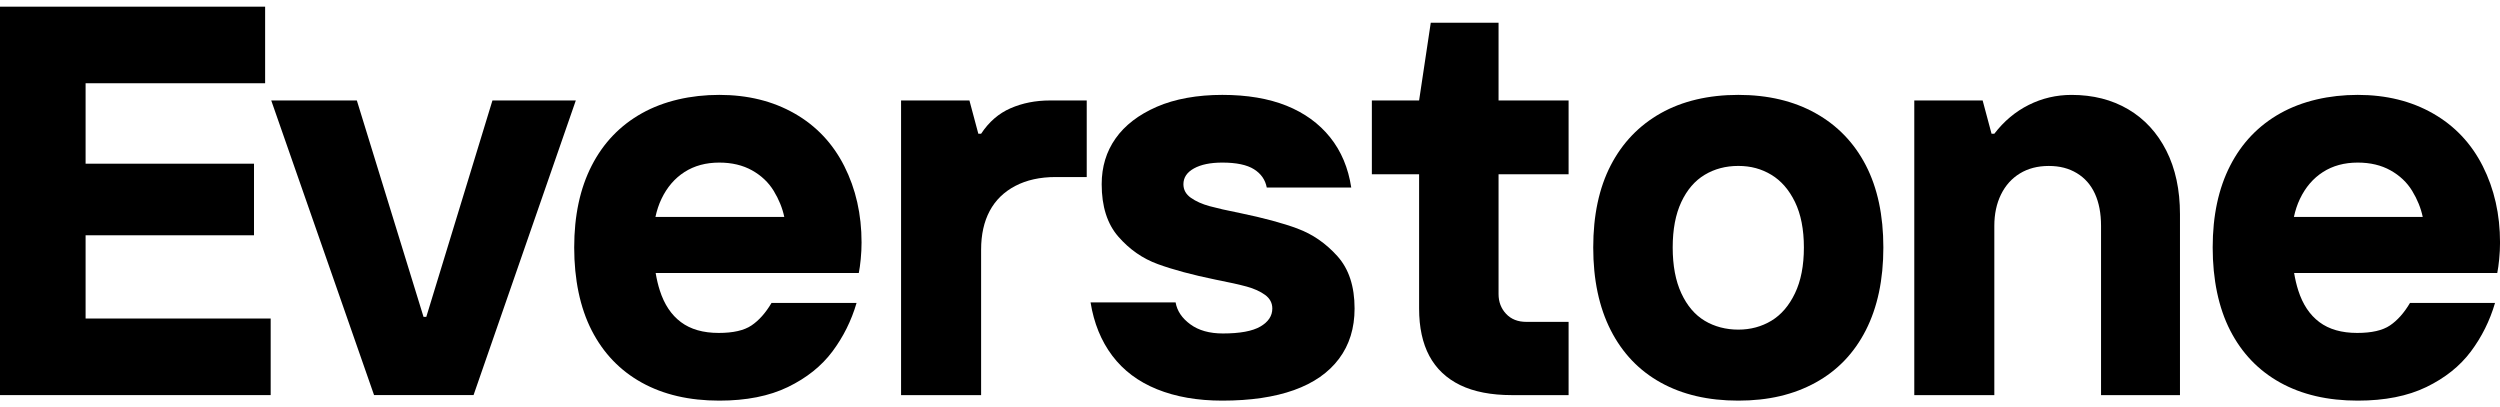
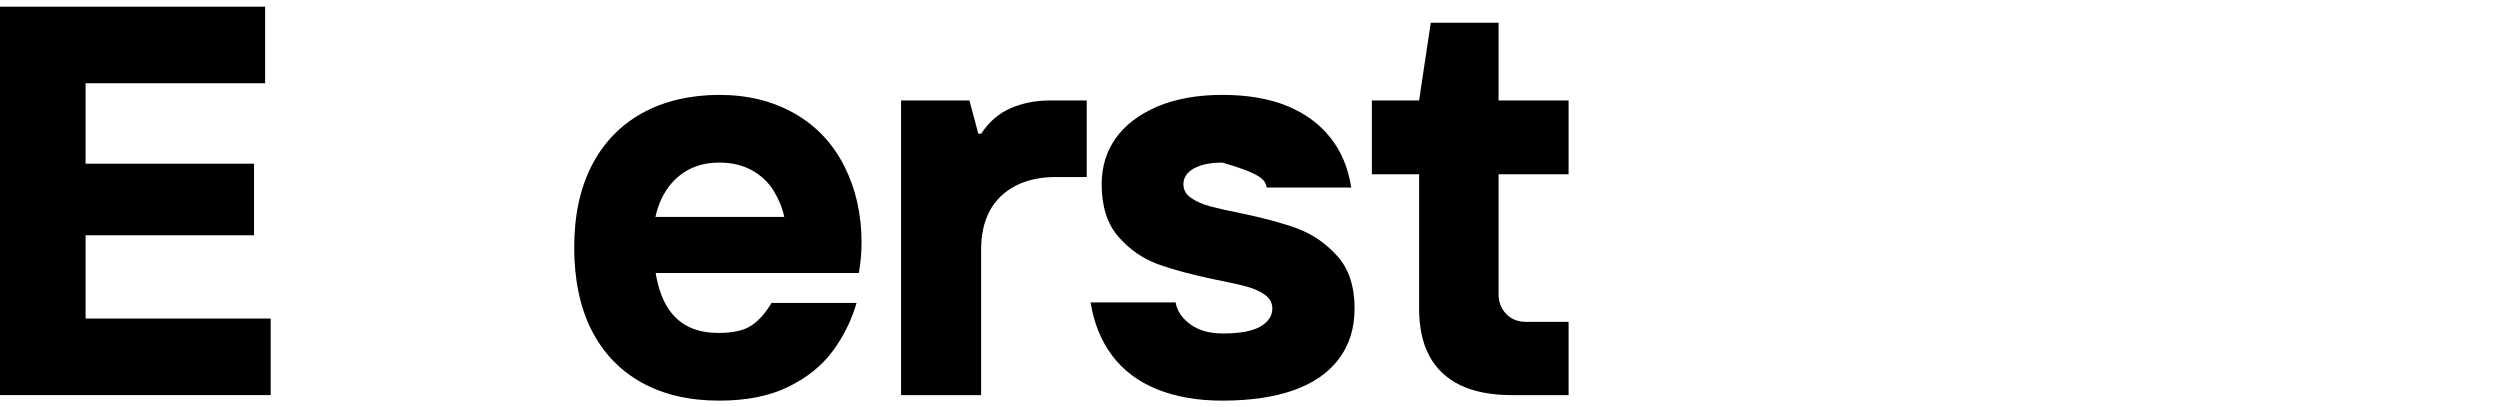
<svg xmlns="http://www.w3.org/2000/svg" width="178" height="29" viewBox="0 0 178 29" fill="none">
  <g id="Group">
    <path id="Vector" d="M6.094 16.752H18.085V11.655H6.094V5.927H18.877V0.475H0V28.131H19.272V22.679H6.094V16.752Z" fill="black" />
-     <path id="Vector_2" d="M35.062 7.152L30.353 22.56H30.155L25.407 7.152H19.312L26.633 28.131H33.717L40.998 7.152H35.062Z" fill="black" />
    <path id="Vector_3" d="M56.572 8.08C55.029 7.198 53.241 6.756 51.211 6.756C49.18 6.756 47.266 7.191 45.71 8.06C44.154 8.929 42.959 10.173 42.129 11.793C41.298 13.412 40.883 15.355 40.883 17.62C40.883 19.886 41.298 21.907 42.129 23.527C42.959 25.146 44.146 26.384 45.691 27.241C47.234 28.097 49.075 28.525 51.212 28.525C53.138 28.525 54.767 28.202 56.099 27.557C57.431 26.911 58.486 26.069 59.265 25.029C60.042 23.989 60.617 22.837 60.987 21.571H54.932C54.51 22.283 54.036 22.815 53.508 23.171C52.981 23.527 52.202 23.705 51.173 23.705C50.065 23.705 49.169 23.448 48.482 22.934C47.795 22.421 47.295 21.67 46.979 20.682C46.855 20.299 46.757 19.883 46.683 19.438H61.146C61.199 19.175 61.245 18.846 61.284 18.451C61.323 18.056 61.343 17.66 61.343 17.266C61.343 15.265 60.934 13.454 60.116 11.833C59.298 10.213 58.117 8.962 56.574 8.08H56.572ZM46.667 15.448C46.766 14.986 46.907 14.557 47.095 14.164C47.49 13.335 48.038 12.697 48.737 12.248C49.436 11.8 50.261 11.576 51.211 11.576C52.107 11.576 52.886 11.761 53.546 12.13C54.205 12.499 54.72 12.986 55.089 13.592C55.458 14.199 55.709 14.817 55.841 15.448H46.667Z" fill="black" />
    <path id="Vector_4" d="M71.954 7.706C71.109 8.074 70.41 8.68 69.855 9.523H69.657L69.023 7.153H64.156V28.132H69.855V17.781C69.855 16.701 70.059 15.78 70.469 15.015C70.877 14.252 71.485 13.659 72.29 13.238C73.094 12.817 74.05 12.605 75.159 12.605H77.375V7.153H74.763C73.734 7.153 72.797 7.338 71.954 7.707V7.706Z" fill="black" />
-     <path id="Vector_5" d="M92.392 16.277C91.323 15.883 89.958 15.514 88.297 15.171C87.373 14.988 86.647 14.823 86.12 14.678C85.592 14.533 85.15 14.336 84.793 14.085C84.437 13.836 84.259 13.513 84.259 13.117C84.259 12.644 84.509 12.268 85.01 11.991C85.512 11.714 86.184 11.576 87.028 11.576C88.031 11.576 88.782 11.734 89.284 12.05C89.785 12.365 90.089 12.8 90.194 13.354H96.209C95.998 11.958 95.496 10.766 94.706 9.779C93.914 8.792 92.879 8.04 91.599 7.526C90.319 7.013 88.795 6.756 87.028 6.756C85.26 6.756 83.651 7.04 82.358 7.605C81.064 8.172 80.088 8.922 79.429 9.858C78.769 10.793 78.44 11.879 78.44 13.117C78.44 14.698 78.835 15.942 79.627 16.85C80.419 17.758 81.355 18.411 82.437 18.805C83.519 19.2 84.889 19.57 86.552 19.911C87.502 20.096 88.241 20.262 88.768 20.405C89.295 20.55 89.731 20.748 90.074 20.997C90.416 21.248 90.589 21.57 90.589 21.966C90.589 22.492 90.304 22.921 89.738 23.25C89.17 23.58 88.279 23.743 87.067 23.743C86.117 23.743 85.345 23.527 84.752 23.092C84.158 22.657 83.808 22.138 83.703 21.531H77.648C77.885 23.006 78.4 24.271 79.192 25.324C79.984 26.377 81.046 27.175 82.378 27.714C83.71 28.254 85.26 28.525 87.028 28.525C89.032 28.525 90.734 28.274 92.132 27.775C93.53 27.274 94.598 26.531 95.338 25.542C96.077 24.555 96.446 23.363 96.446 21.967C96.446 20.386 96.037 19.142 95.219 18.234C94.401 17.326 93.459 16.674 92.389 16.279L92.392 16.277Z" fill="black" />
+     <path id="Vector_5" d="M92.392 16.277C91.323 15.883 89.958 15.514 88.297 15.171C87.373 14.988 86.647 14.823 86.12 14.678C85.592 14.533 85.15 14.336 84.793 14.085C84.437 13.836 84.259 13.513 84.259 13.117C84.259 12.644 84.509 12.268 85.01 11.991C85.512 11.714 86.184 11.576 87.028 11.576C89.785 12.365 90.089 12.8 90.194 13.354H96.209C95.998 11.958 95.496 10.766 94.706 9.779C93.914 8.792 92.879 8.04 91.599 7.526C90.319 7.013 88.795 6.756 87.028 6.756C85.26 6.756 83.651 7.04 82.358 7.605C81.064 8.172 80.088 8.922 79.429 9.858C78.769 10.793 78.44 11.879 78.44 13.117C78.44 14.698 78.835 15.942 79.627 16.85C80.419 17.758 81.355 18.411 82.437 18.805C83.519 19.2 84.889 19.57 86.552 19.911C87.502 20.096 88.241 20.262 88.768 20.405C89.295 20.55 89.731 20.748 90.074 20.997C90.416 21.248 90.589 21.57 90.589 21.966C90.589 22.492 90.304 22.921 89.738 23.25C89.17 23.58 88.279 23.743 87.067 23.743C86.117 23.743 85.345 23.527 84.752 23.092C84.158 22.657 83.808 22.138 83.703 21.531H77.648C77.885 23.006 78.4 24.271 79.192 25.324C79.984 26.377 81.046 27.175 82.378 27.714C83.71 28.254 85.26 28.525 87.028 28.525C89.032 28.525 90.734 28.274 92.132 27.775C93.53 27.274 94.598 26.531 95.338 25.542C96.077 24.555 96.446 23.363 96.446 21.967C96.446 20.386 96.037 19.142 95.219 18.234C94.401 17.326 93.459 16.674 92.389 16.279L92.392 16.277Z" fill="black" />
    <path id="Vector_6" d="M106.699 1.621H101.87L101.04 7.152H97.676V12.407H101.04V21.967C101.04 23.31 101.284 24.436 101.771 25.346C102.26 26.254 102.991 26.945 103.967 27.42C104.943 27.893 106.17 28.132 107.647 28.132H111.684V22.917H108.676C108.068 22.917 107.588 22.726 107.232 22.344C106.876 21.963 106.697 21.495 106.697 20.941V12.408H111.684V7.153H106.697V1.621H106.699Z" fill="black" />
-     <path id="Vector_7" d="M129.268 8.06C127.711 7.191 125.878 6.756 123.767 6.756C121.656 6.756 119.789 7.191 118.246 8.06C116.702 8.929 115.515 10.167 114.683 11.774C113.853 13.381 113.438 15.331 113.438 17.622C113.438 19.913 113.853 21.875 114.683 23.508C115.514 25.142 116.702 26.386 118.246 27.241C119.789 28.097 121.628 28.525 123.767 28.525C125.905 28.525 127.71 28.097 129.268 27.241C130.824 26.386 132.018 25.141 132.849 23.508C133.679 21.875 134.095 19.913 134.095 17.622C134.095 15.331 133.679 13.381 132.849 11.774C132.018 10.167 130.824 8.929 129.268 8.06ZM127.803 20.881C127.381 21.764 126.82 22.416 126.122 22.837C125.422 23.258 124.638 23.469 123.767 23.469C122.896 23.469 122.071 23.258 121.373 22.837C120.673 22.416 120.12 21.764 119.71 20.881C119.301 19.999 119.096 18.913 119.096 17.622C119.096 16.331 119.301 15.252 119.71 14.382C120.118 13.513 120.673 12.867 121.373 12.447C122.071 12.027 122.87 11.814 123.767 11.814C124.663 11.814 125.422 12.025 126.122 12.447C126.82 12.869 127.381 13.514 127.803 14.382C128.224 15.252 128.437 16.332 128.437 17.622C128.437 18.912 128.226 19.999 127.803 20.881Z" fill="black" />
-     <path id="Vector_8" d="M151.534 7.785C150.372 7.1 149.027 6.757 147.497 6.757C146.415 6.757 145.399 6.994 144.449 7.469C143.499 7.944 142.682 8.628 141.996 9.523H141.798L141.164 7.153H136.297V28.132H141.996V16.082C141.996 15.24 142.154 14.496 142.47 13.85C142.786 13.205 143.235 12.704 143.815 12.35C144.396 11.994 145.081 11.816 145.873 11.816C146.665 11.816 147.304 11.988 147.872 12.329C148.44 12.672 148.868 13.159 149.158 13.791C149.448 14.424 149.594 15.187 149.594 16.082V28.132H155.214V15.252C155.214 13.513 154.89 12.007 154.244 10.728C153.597 9.452 152.693 8.47 151.534 7.785Z" fill="black" />
-     <path id="Vector_9" d="M176.775 11.833C175.957 10.213 174.776 8.962 173.232 8.08C171.689 7.198 169.901 6.756 167.871 6.756C165.84 6.756 163.926 7.191 162.37 8.06C160.814 8.929 159.619 10.173 158.789 11.793C157.958 13.412 157.543 15.355 157.543 17.62C157.543 19.886 157.958 21.907 158.789 23.527C159.619 25.146 160.806 26.384 162.35 27.241C163.893 28.097 165.734 28.525 167.871 28.525C169.796 28.525 171.426 28.202 172.758 27.557C174.09 26.911 175.145 26.069 175.924 25.029C176.701 23.989 177.276 22.837 177.645 21.571H171.591C171.169 22.283 170.695 22.815 170.167 23.171C169.64 23.527 168.861 23.705 167.832 23.705C166.724 23.705 165.827 23.448 165.14 22.934C164.454 22.421 163.953 21.67 163.637 20.682C163.514 20.299 163.416 19.883 163.341 19.438H177.805C177.858 19.175 177.904 18.846 177.943 18.451C177.982 18.056 178.002 17.66 178.002 17.266C178.002 15.265 177.592 13.454 176.775 11.833ZM163.326 15.448C163.425 14.986 163.565 14.557 163.754 14.164C164.149 13.335 164.696 12.697 165.396 12.248C166.095 11.8 166.919 11.576 167.869 11.576C168.766 11.576 169.545 11.761 170.204 12.13C170.864 12.499 171.379 12.986 171.748 13.592C172.117 14.199 172.367 14.817 172.499 15.448H163.326Z" fill="black" />
  </g>
</svg>